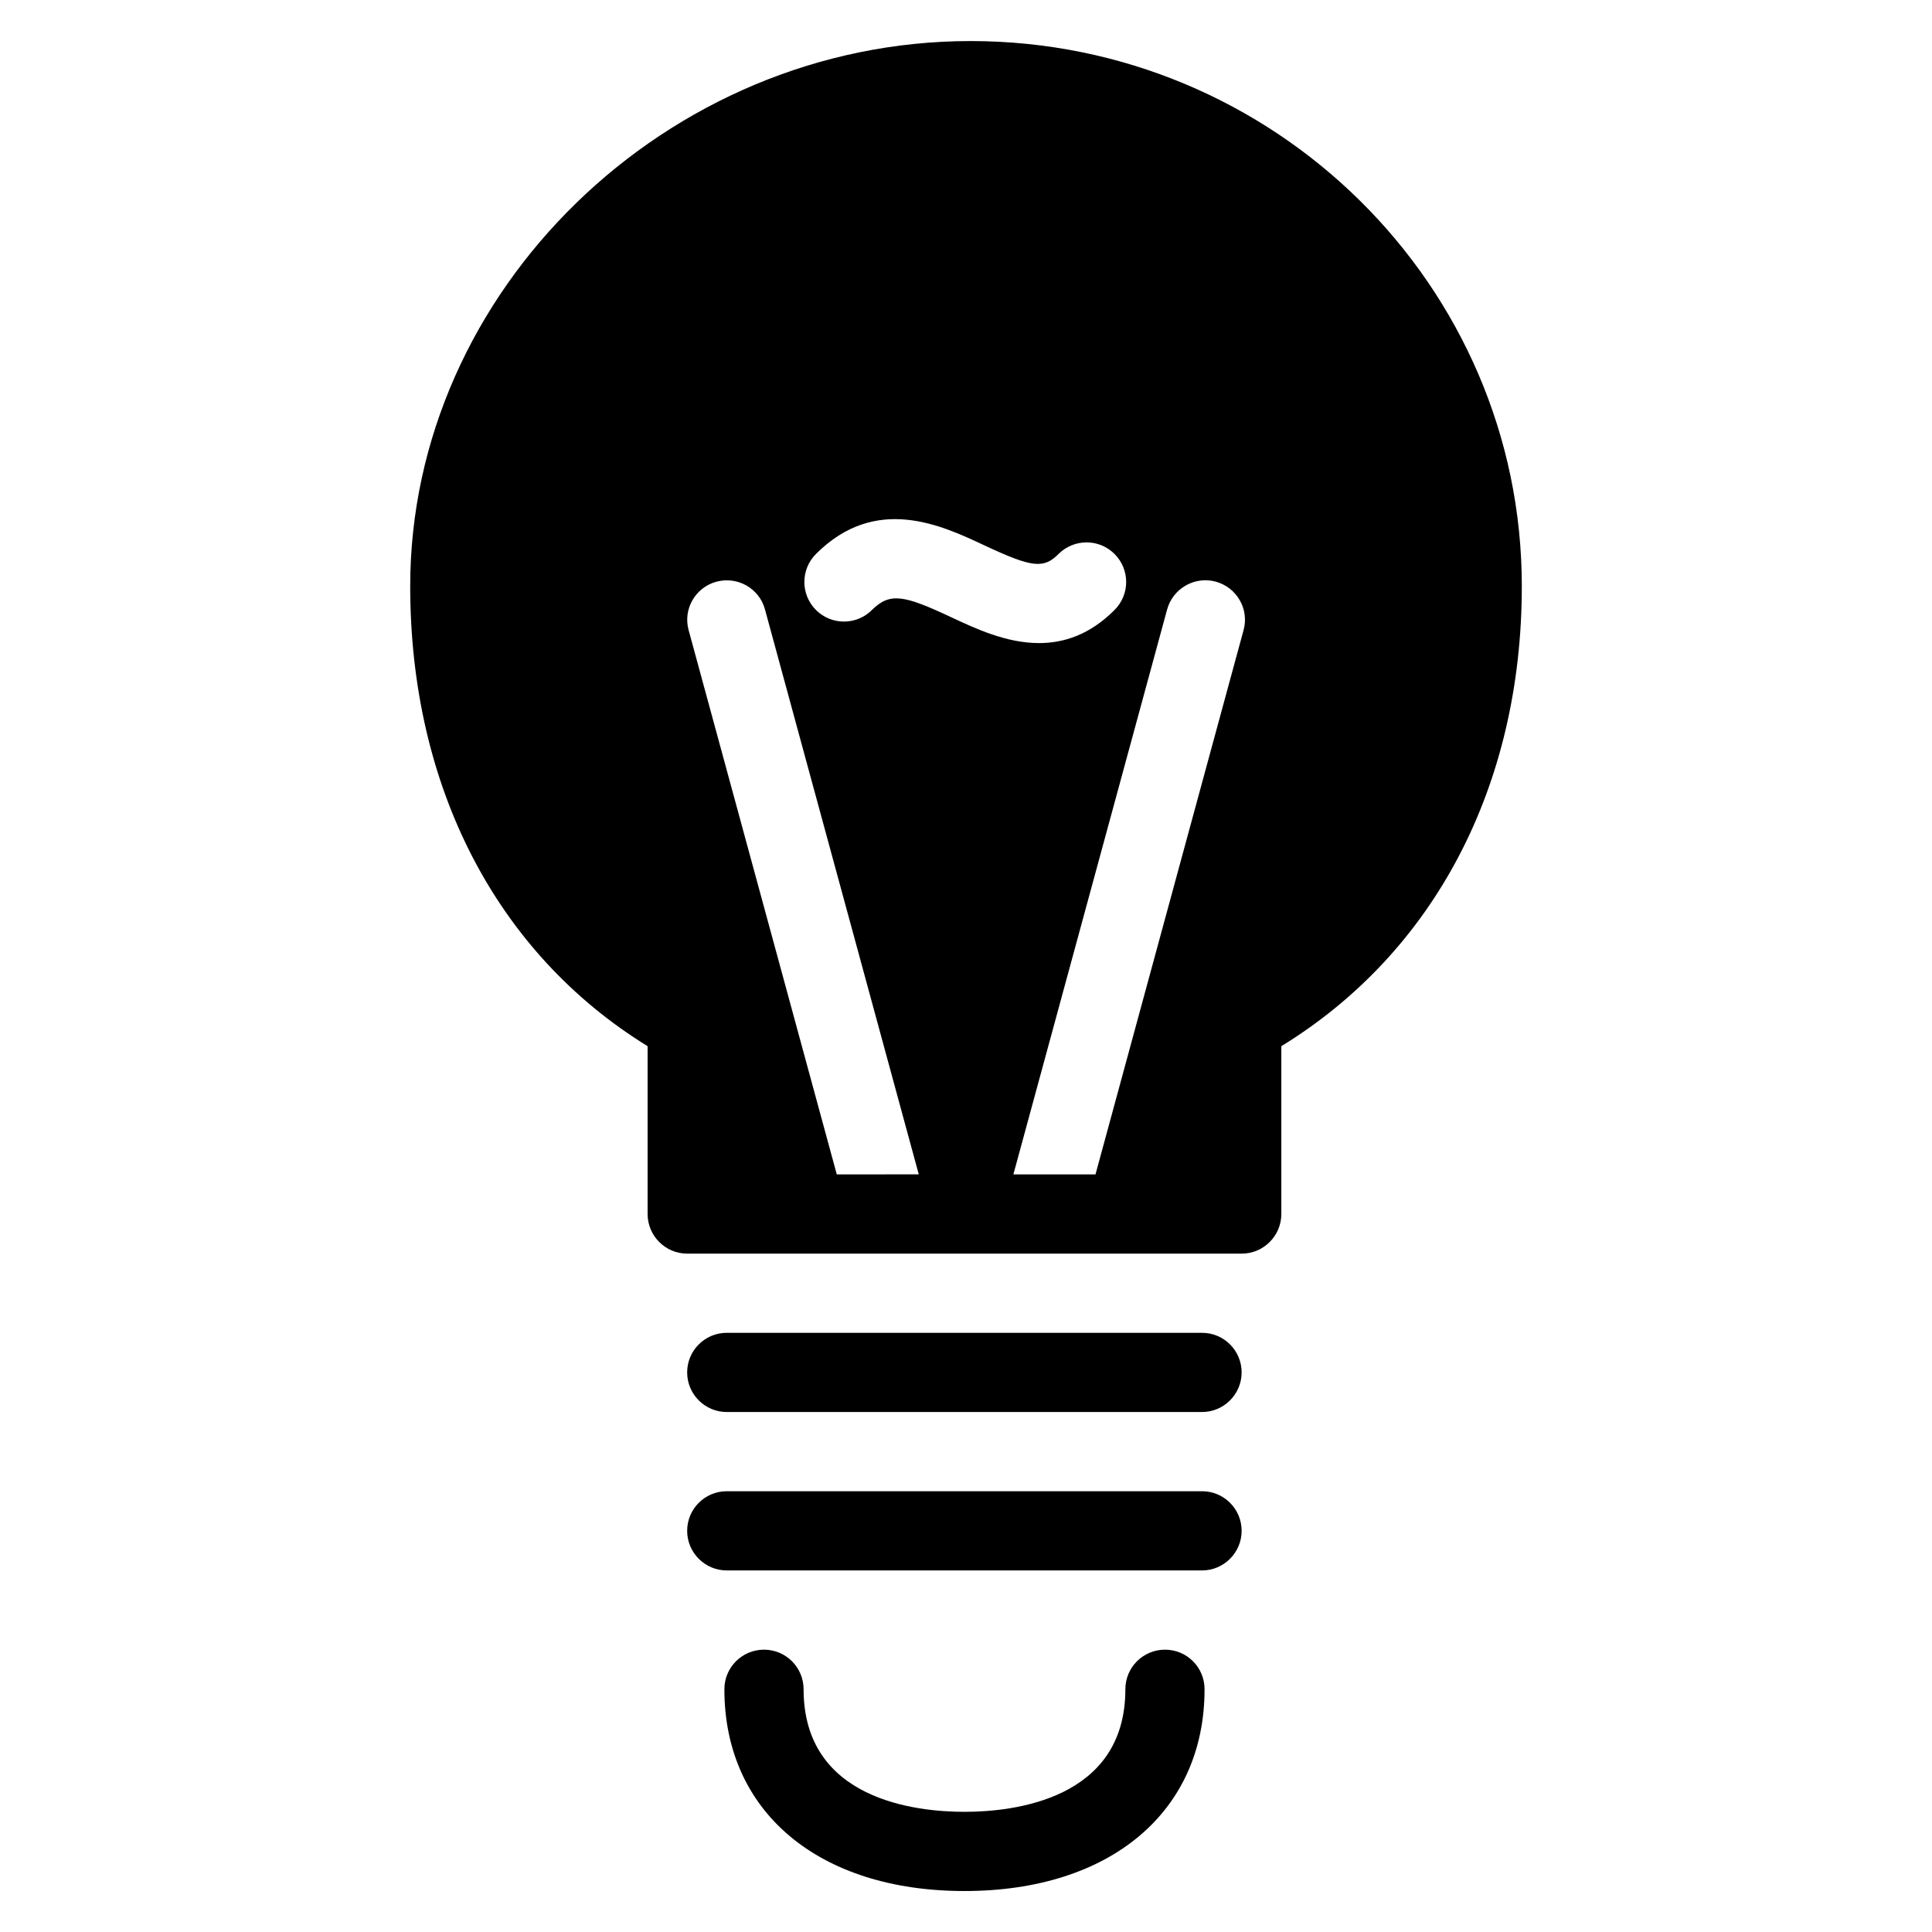
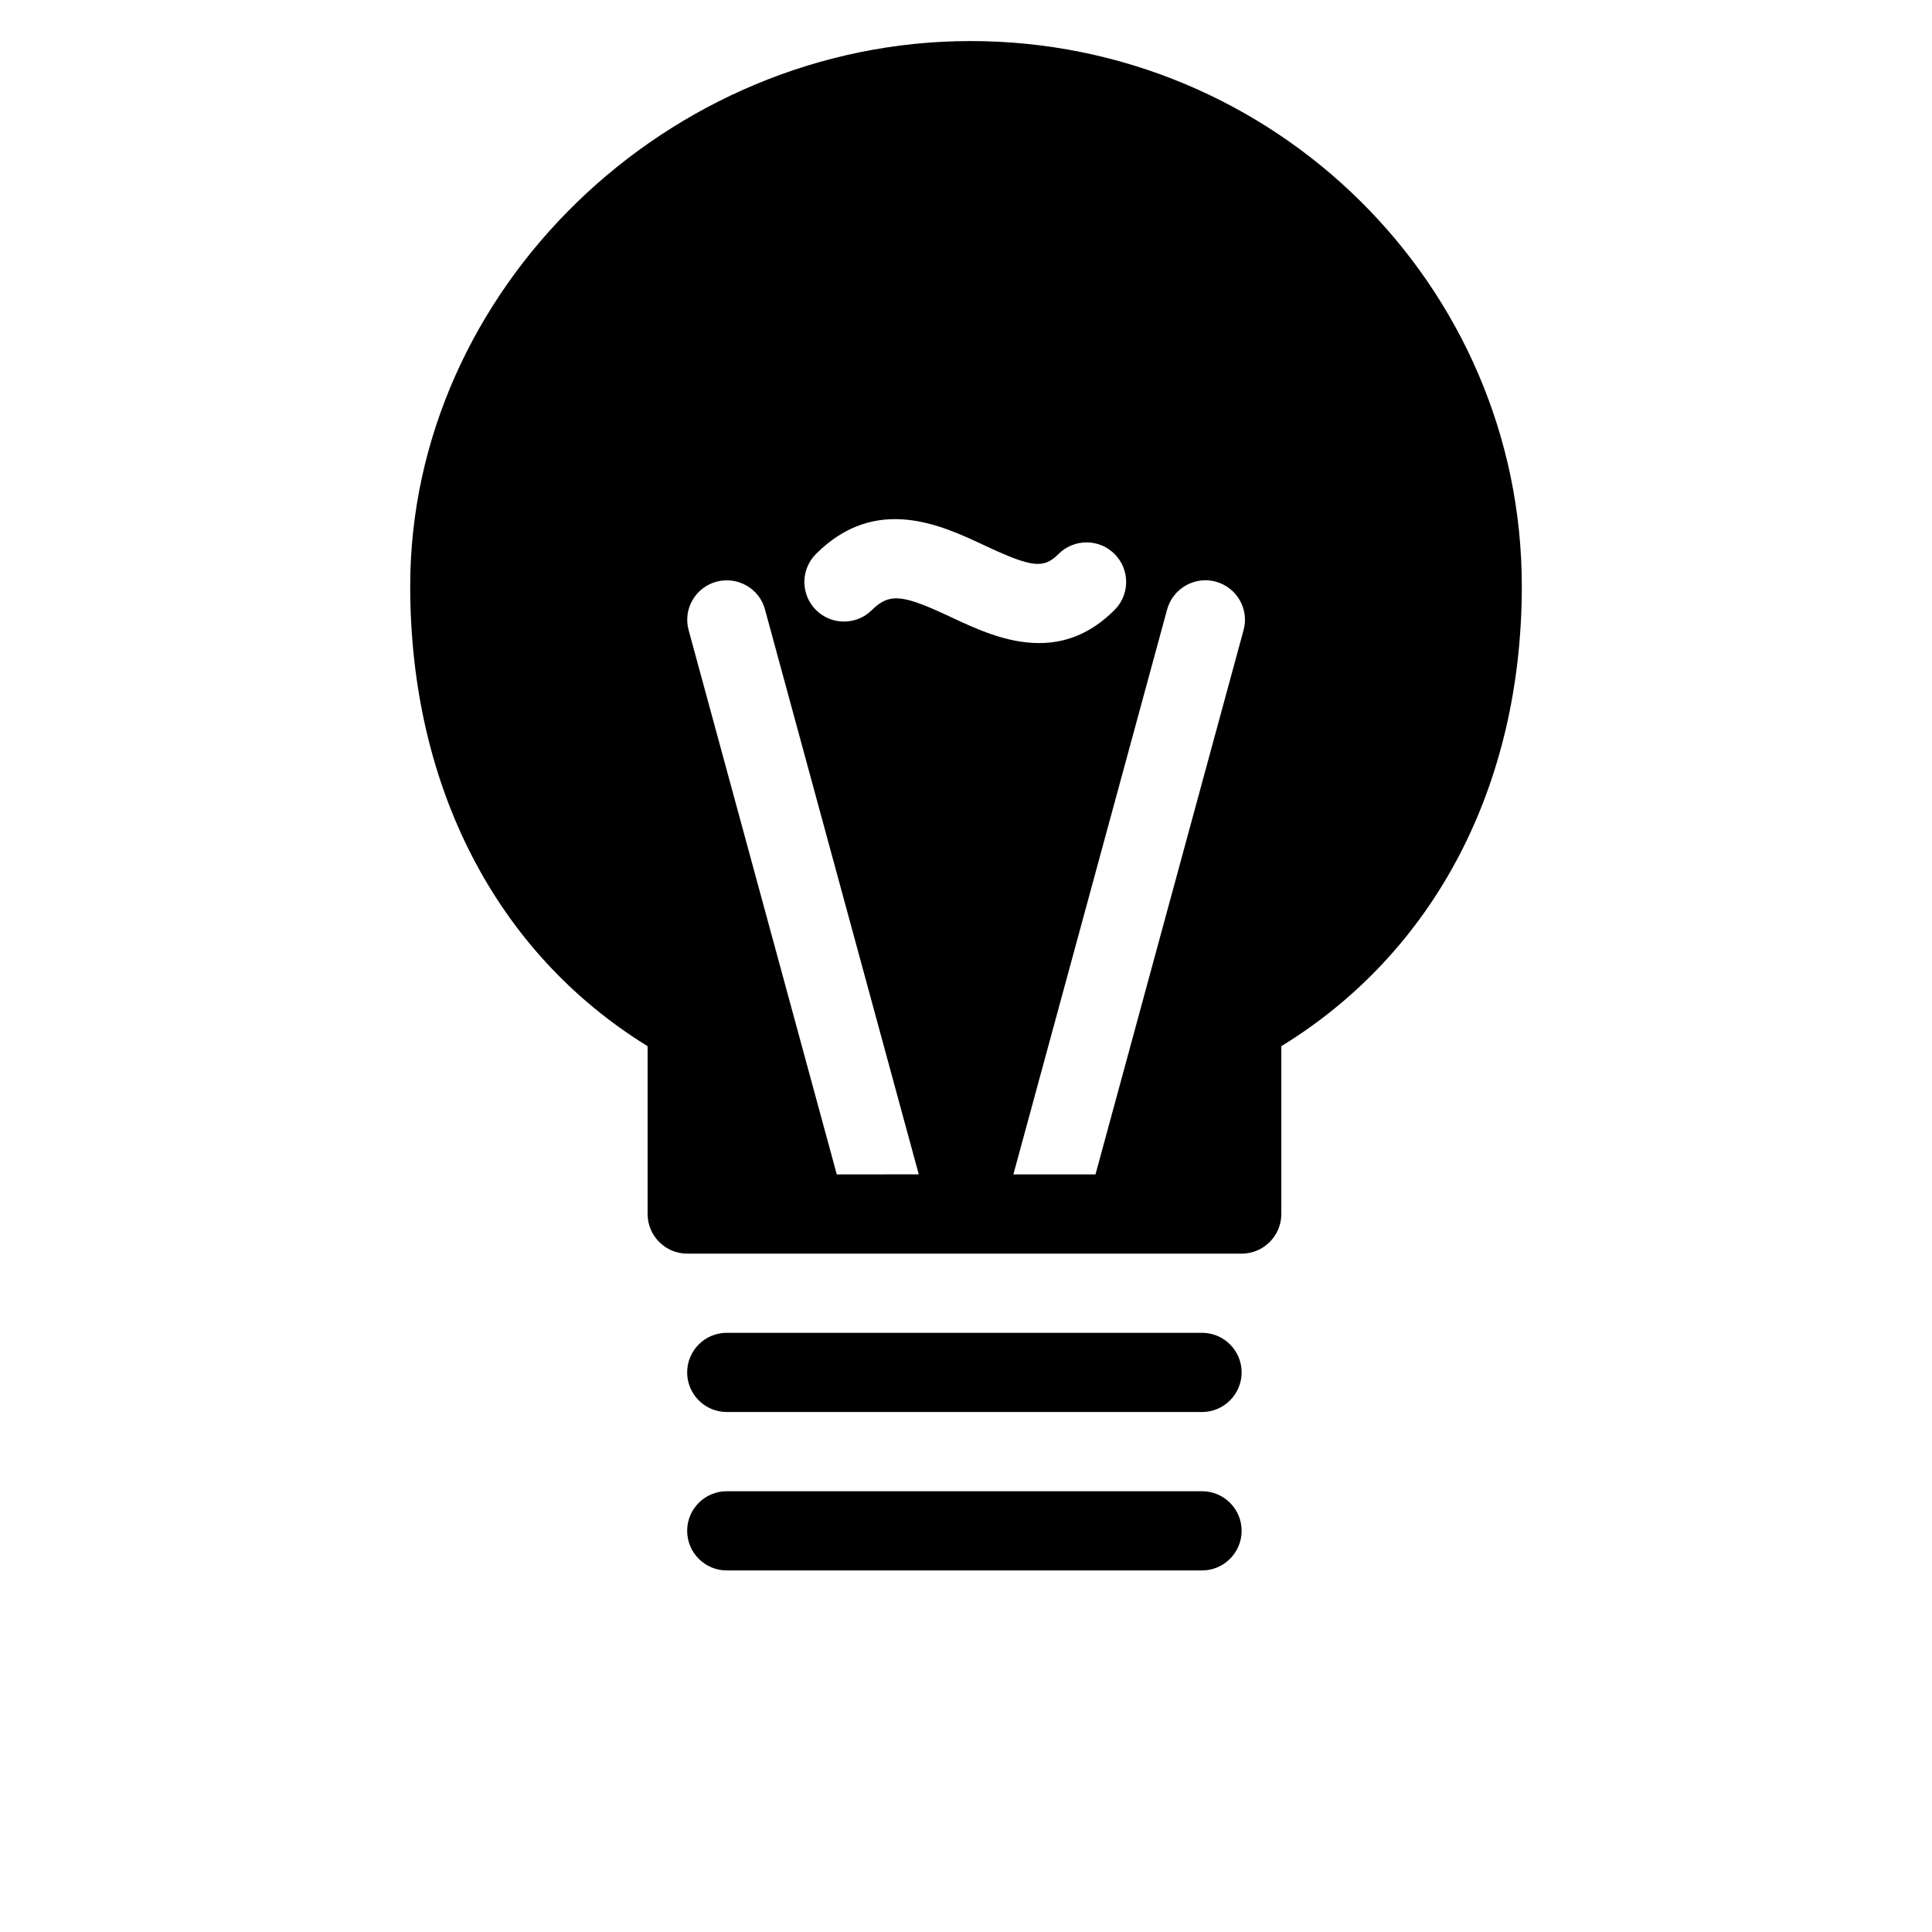
<svg xmlns="http://www.w3.org/2000/svg" fill="#000000" width="800px" height="800px" version="1.1" viewBox="144 144 512 512">
  <g>
    <path d="m462.55 497.21h-125.95c-5.793 0-10.496 4.688-10.496 10.496 0 5.777 4.703 10.496 10.496 10.496h125.95c5.773 0 10.496-4.719 10.496-10.496 0-5.809-4.707-10.496-10.496-10.496z" />
    <path d="m462.55 539.19h-125.95c-5.793 0-10.496 4.688-10.496 10.496 0 5.777 4.703 10.496 10.496 10.496h125.95c5.773 0 10.496-4.719 10.496-10.496 0-5.809-4.707-10.496-10.496-10.496z" />
-     <path d="m452.73 581.18c-5.793 0-10.496 4.688-10.496 10.496 0 29.305-29.809 32.477-42.637 32.477-12.824 0-42.637-3.152-42.637-32.477 0-5.809-4.703-10.496-10.496-10.496-5.793 0-10.496 4.688-10.496 10.496 0 32.477 24.98 53.465 63.625 53.465s63.625-20.992 63.625-53.465c0.008-5.809-4.672-10.496-10.488-10.496z" />
    <path d="m401.21 154.88c-80.484 0-148.5 66.125-148.5 144.45 0 53.152 22.84 97.234 62.914 121.92v44.48c0 5.777 4.703 10.496 10.496 10.496h146.95c5.773 0 10.496-4.719 10.496-10.496v-44.48c40.598-24.918 63.73-69 63.73-121.92 0-79.645-65.539-144.45-146.09-144.45zm-35.453 300.35-39.254-144.21c-1.555-5.562 1.762-11.355 7.367-12.867 5.625-1.492 11.379 1.785 12.867 7.391l40.746 149.67zm9.32-149.58c-4.094 4.094-10.746 4.094-14.84 0s-4.094-10.746 0-14.84c15.828-15.828 33.211-7.66 44.715-2.246 12.516 5.856 15.602 6.234 19.57 2.246 4.113-4.094 10.773-4.094 14.84 0 4.113 4.094 4.113 10.746 0 14.84-6.551 6.57-13.418 8.773-20.012 8.773-8.734 0-16.957-3.906-23.297-6.863-12.453-5.836-16.191-6.656-20.977-1.91zm98.473 5.371-39.234 144.21h-21.762l40.738-149.69c1.531-5.625 7.348-8.902 12.863-7.41 5.633 1.531 8.953 7.324 7.394 12.887z" />
  </g>
</svg>